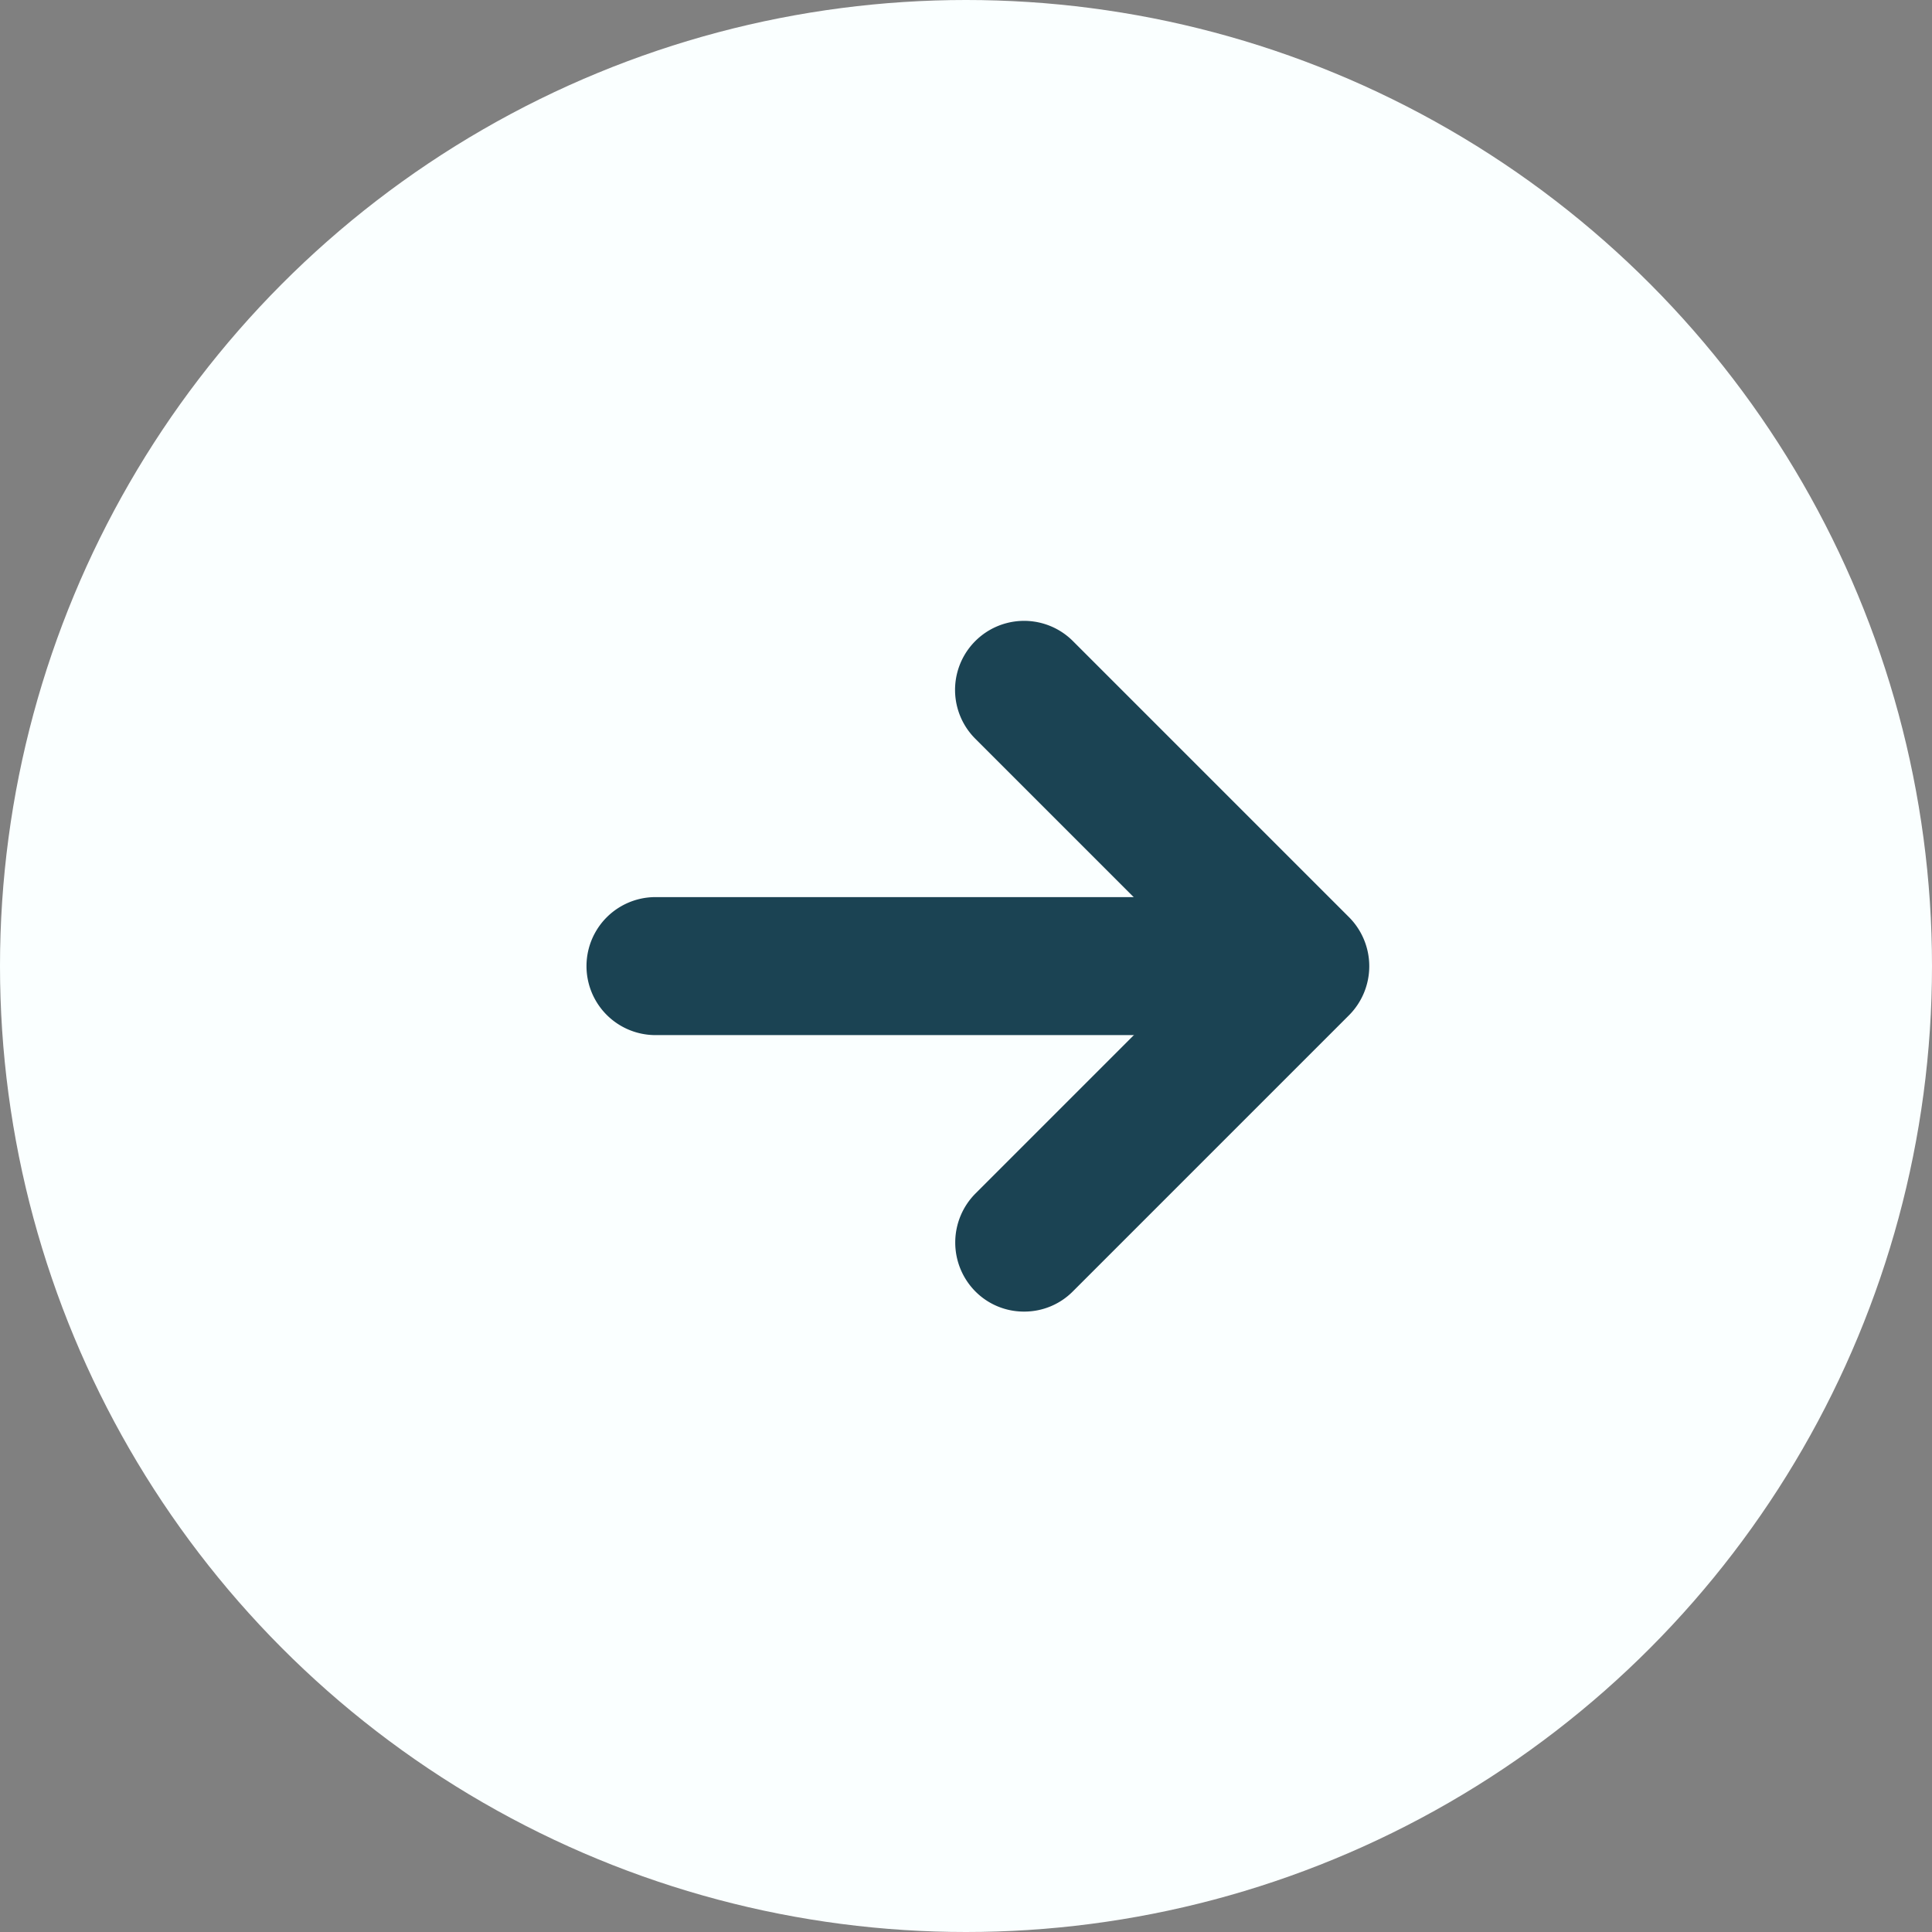
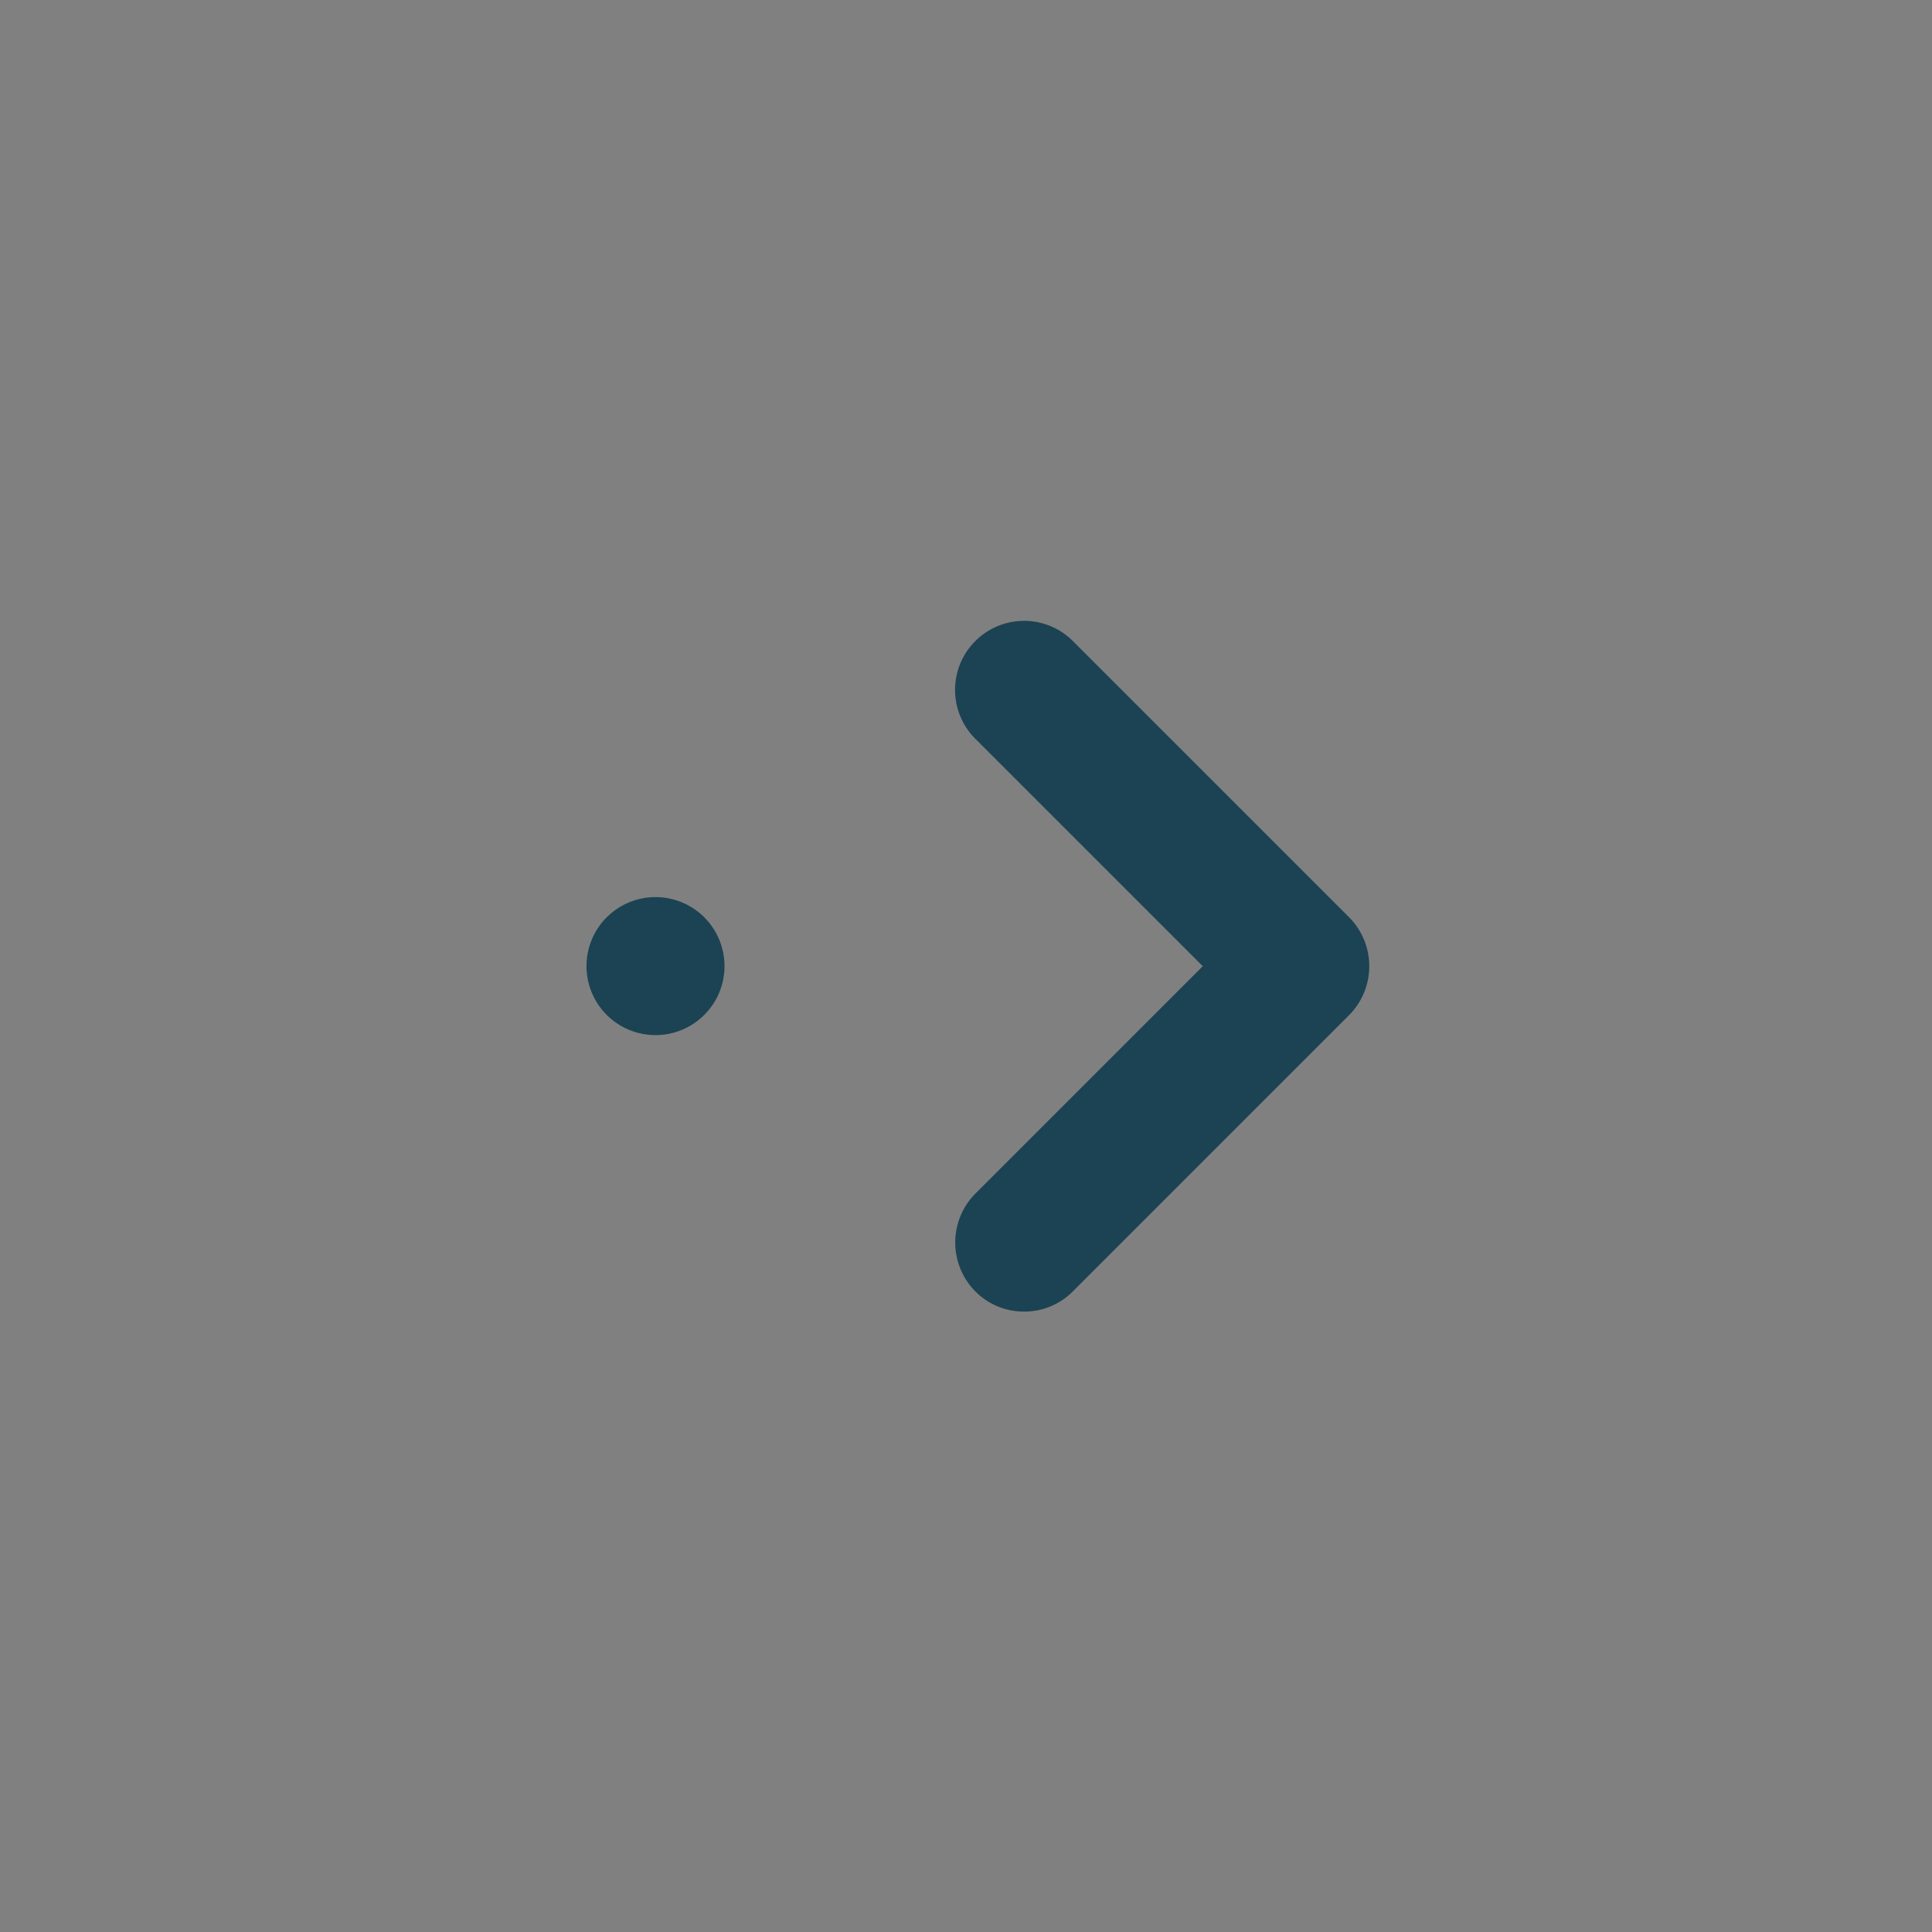
<svg xmlns="http://www.w3.org/2000/svg" width="56" height="56" viewBox="0 0 56 56">
  <rect x="0" y="0" width="56" height="56" fill="#808080" stroke="none" />
  <g id="arrow_selector" data-name="arrow selector" transform="translate(-1614 -4849)">
-     <circle id="Ellipse_24" data-name="Ellipse 24" cx="28" cy="28" r="28" transform="translate(1614 4849)" fill="#faffff" />
    <g id="Group_399" data-name="Group 399" transform="translate(-5.153 0.505)">
-       <path id="Path_564" data-name="Path 564" d="M24.521,14H8.5a2,2,0,1,1,0-4H24.521a2,2,0,1,1,0,4" transform="translate(1629.653 4864.498)" fill="#1b4353" />
+       <path id="Path_564" data-name="Path 564" d="M24.521,14H8.5a2,2,0,1,1,0-4a2,2,0,1,1,0,4" transform="translate(1629.653 4864.498)" fill="#1b4353" />
      <path id="Path_565" data-name="Path 565" d="M12.5,27.019a1.98,1.98,0,0,1-1.415-.587,2.014,2.014,0,0,1,0-2.83l6.594-6.594-6.594-6.594a2,2,0,0,1,2.83-2.83l8.009,8.009a2.014,2.014,0,0,1,0,2.83l-8.009,8.009a1.98,1.98,0,0,1-1.415.587" transform="translate(1636.337 4859.493)" fill="#1b4353" />
    </g>
  </g>
</svg>